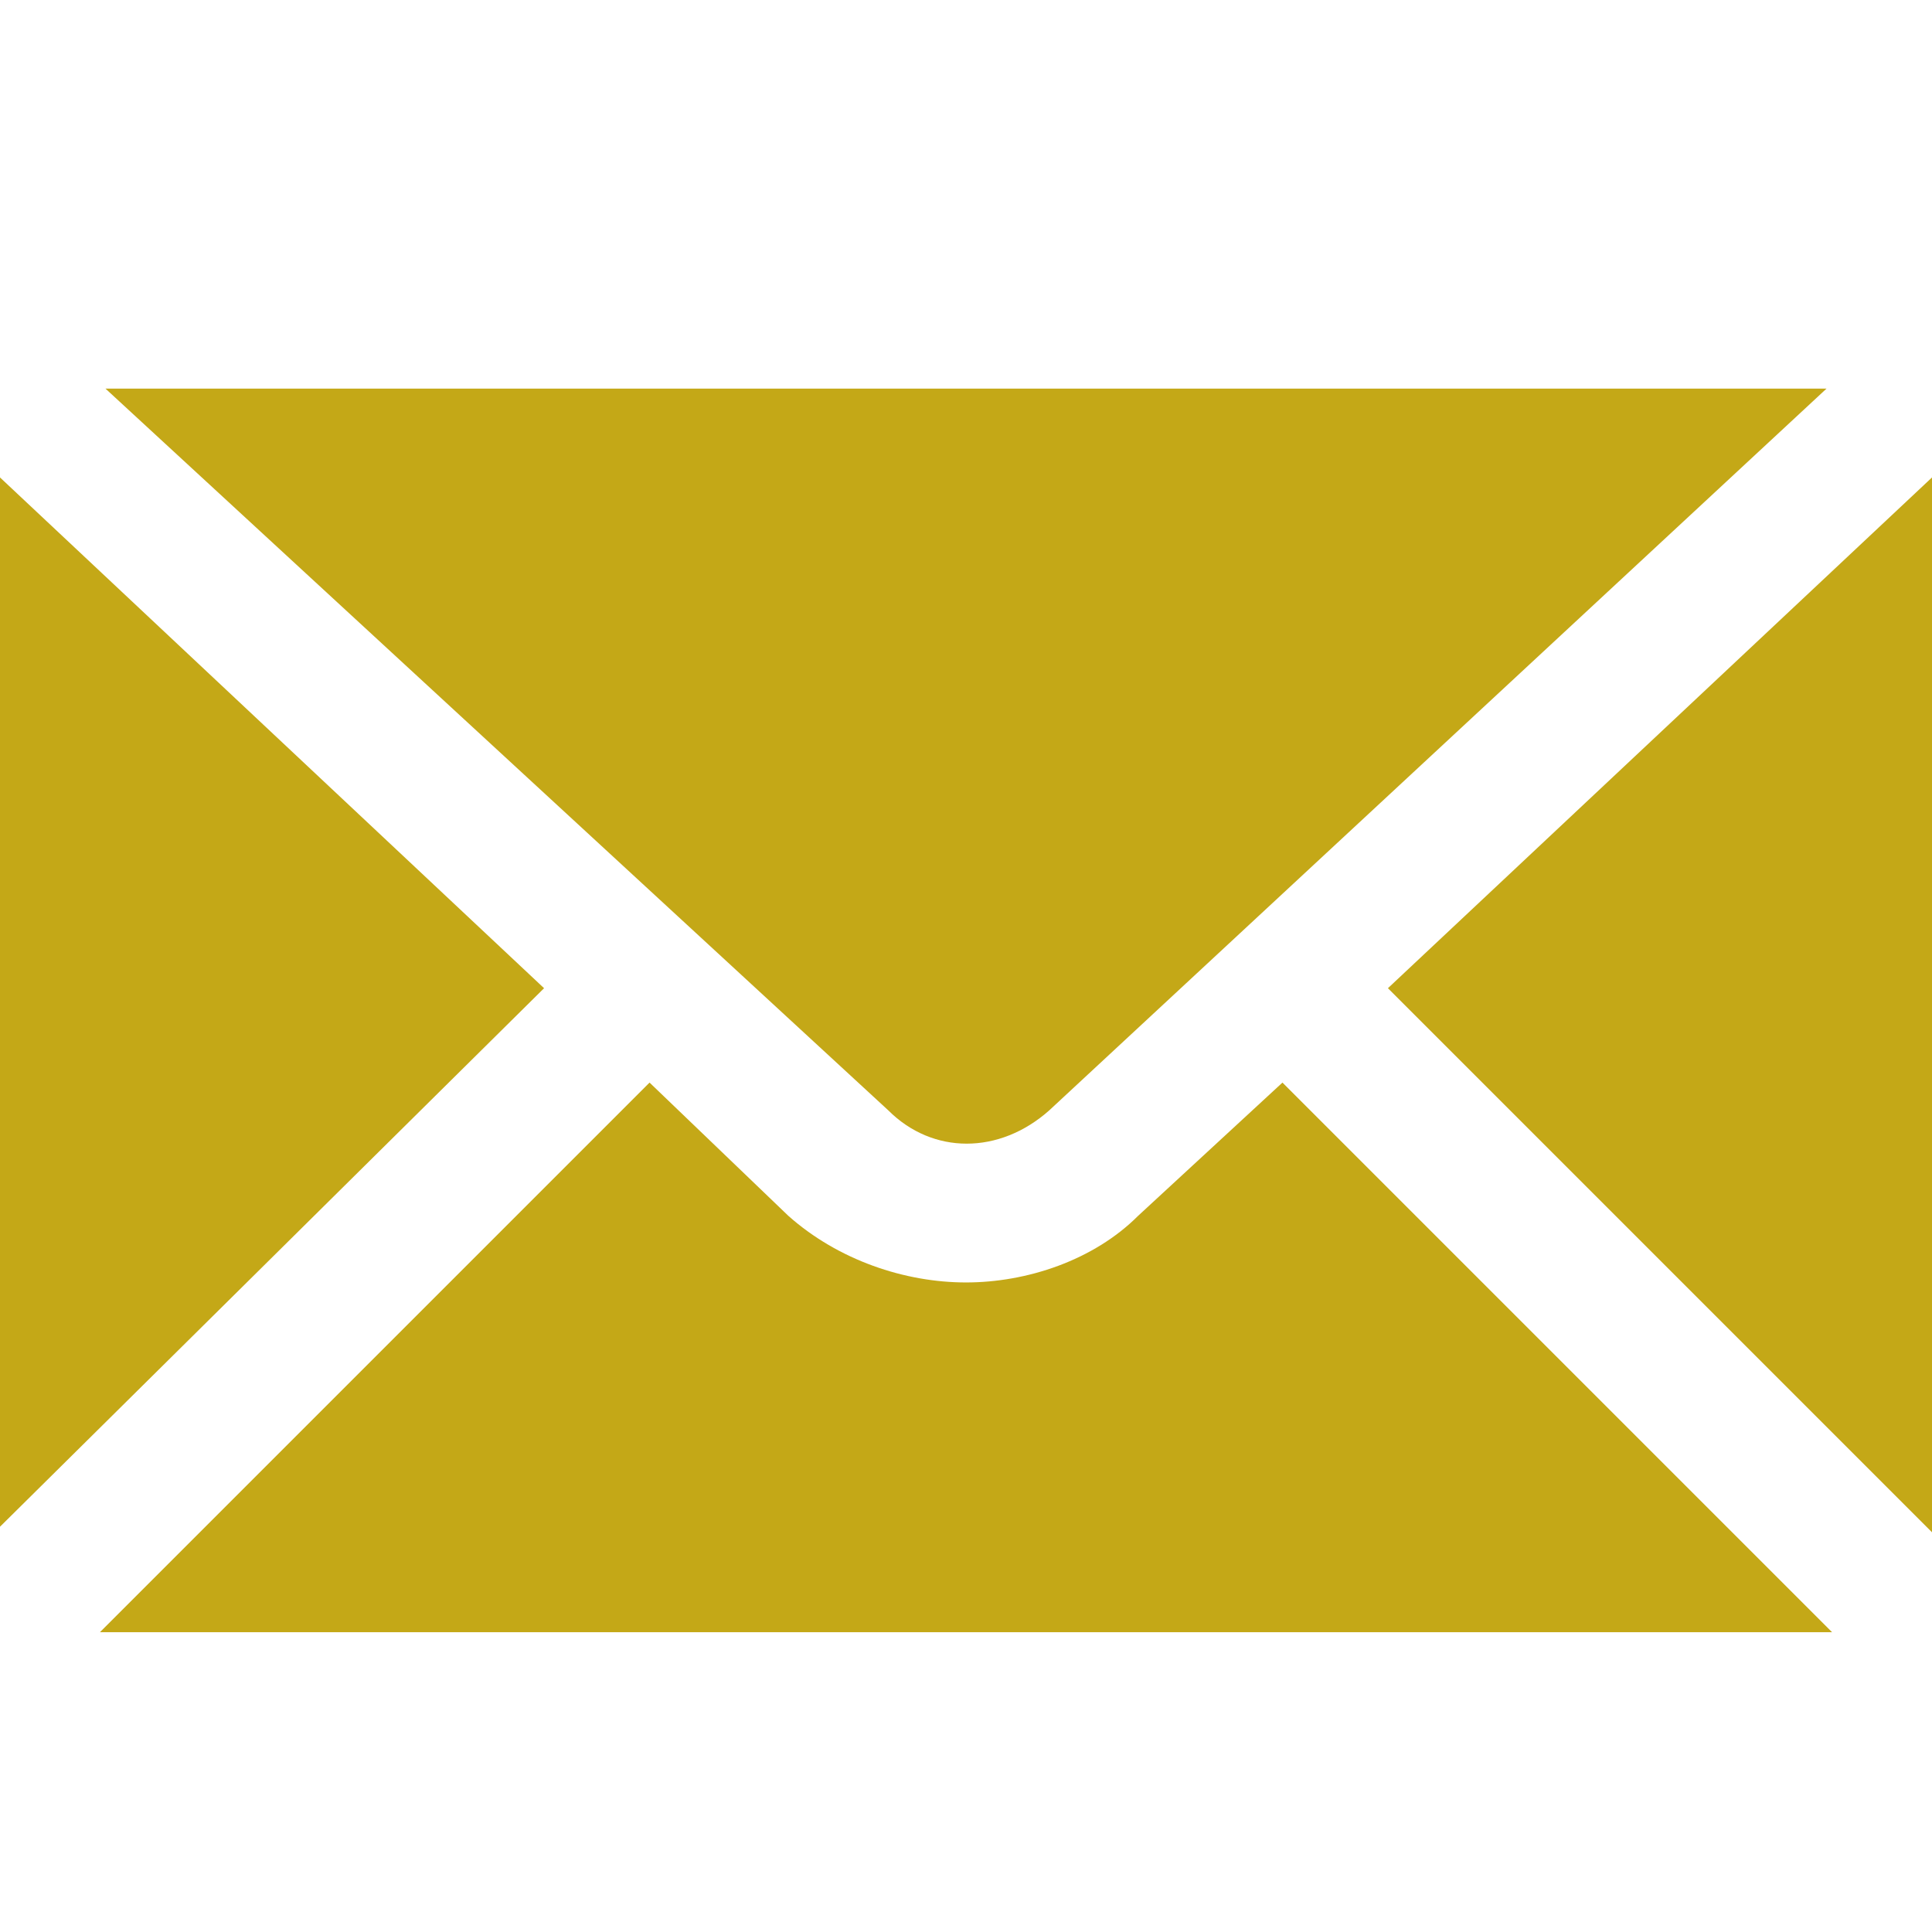
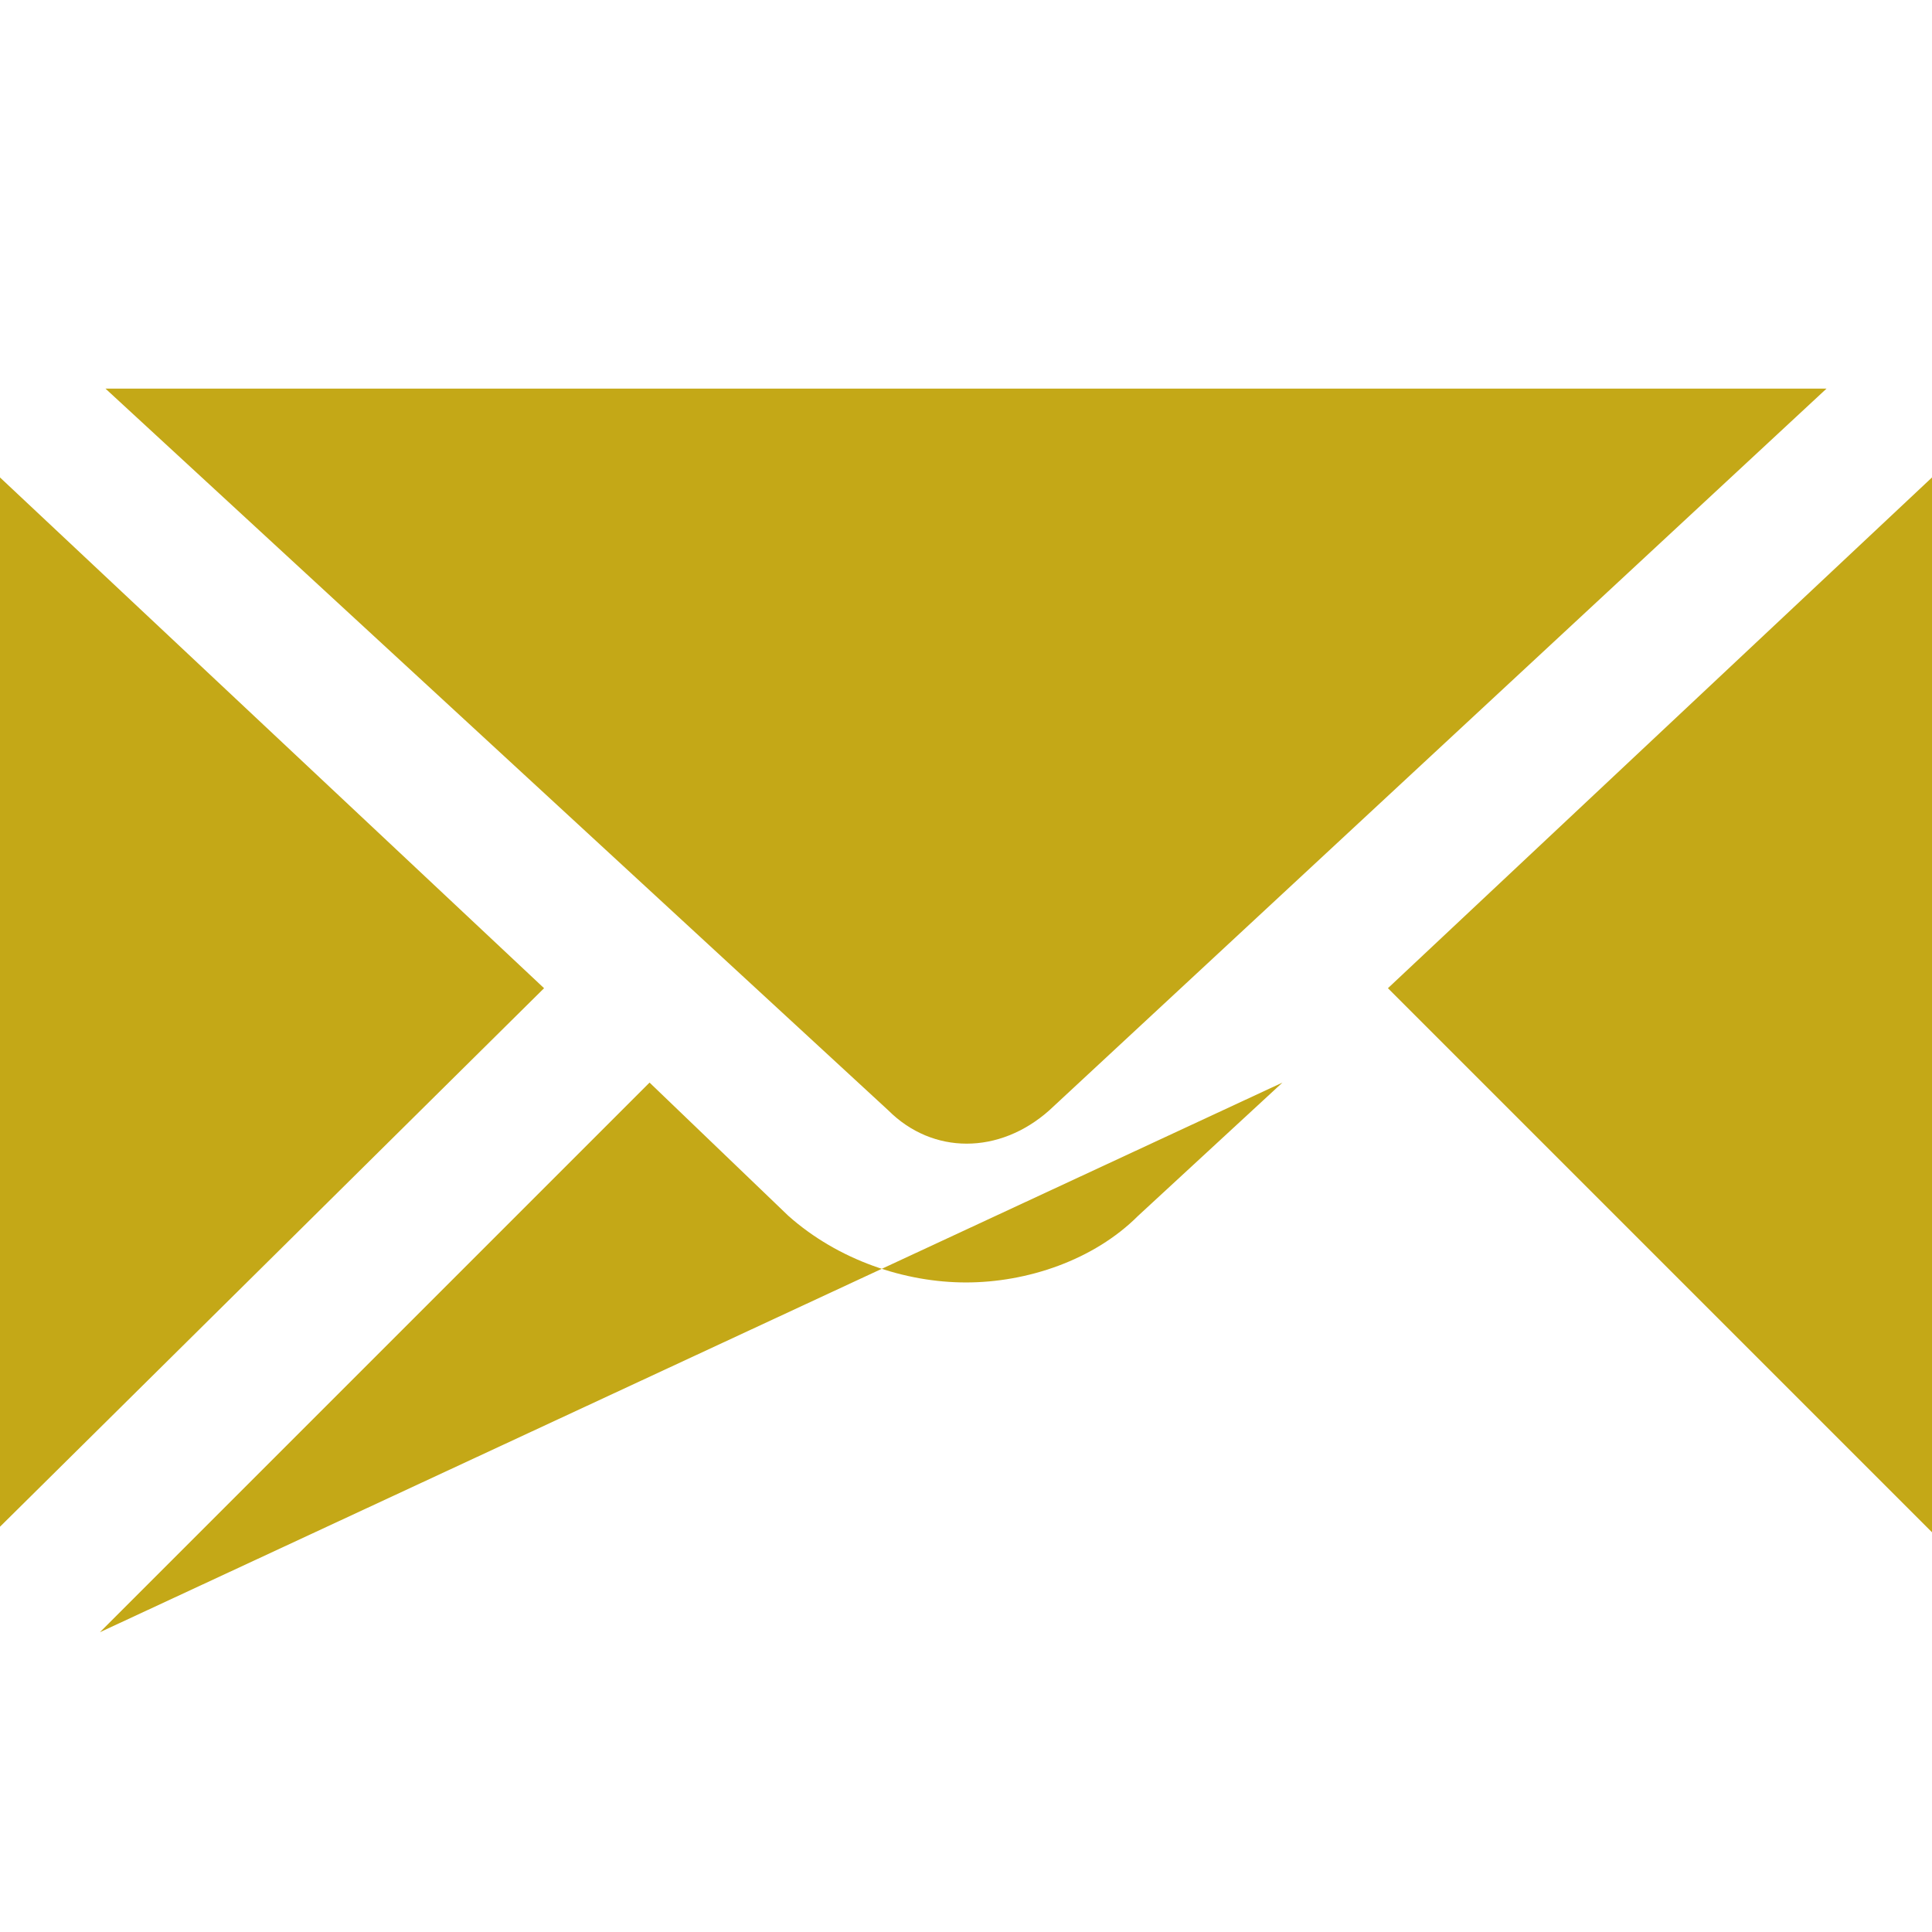
<svg xmlns="http://www.w3.org/2000/svg" version="1.1" id="Layer_1" x="0px" y="0px" viewBox="0 0 34.8 34.8" style="enable-background:new 0 0 34.8 34.8;" xml:space="preserve">
  <style type="text/css">
	.st0{fill-rule:evenodd;clip-rule:evenodd;fill:#C4A817;}
</style>
  <g>
-     <path class="st0" d="M18.9,20L32.9,7h-31l14.1,13C16.8,20.8,18,20.8,18.9,20z M23.1,19.5l-2.6,2.4c-0.8,0.8-2,1.2-3.1,1.2   s-2.3-0.4-3.2-1.2l-2.5-2.4l-9.9,9.9H33L23.1,19.5z M25,17.8l9.8,9.8V8.6L25,17.8z M9.8,17.8L0,8.6v18.9L9.8,17.8z" />
+     <path class="st0" d="M18.9,20L32.9,7h-31l14.1,13C16.8,20.8,18,20.8,18.9,20z M23.1,19.5l-2.6,2.4c-0.8,0.8-2,1.2-3.1,1.2   s-2.3-0.4-3.2-1.2l-2.5-2.4l-9.9,9.9L23.1,19.5z M25,17.8l9.8,9.8V8.6L25,17.8z M9.8,17.8L0,8.6v18.9L9.8,17.8z" />
  </g>
</svg>